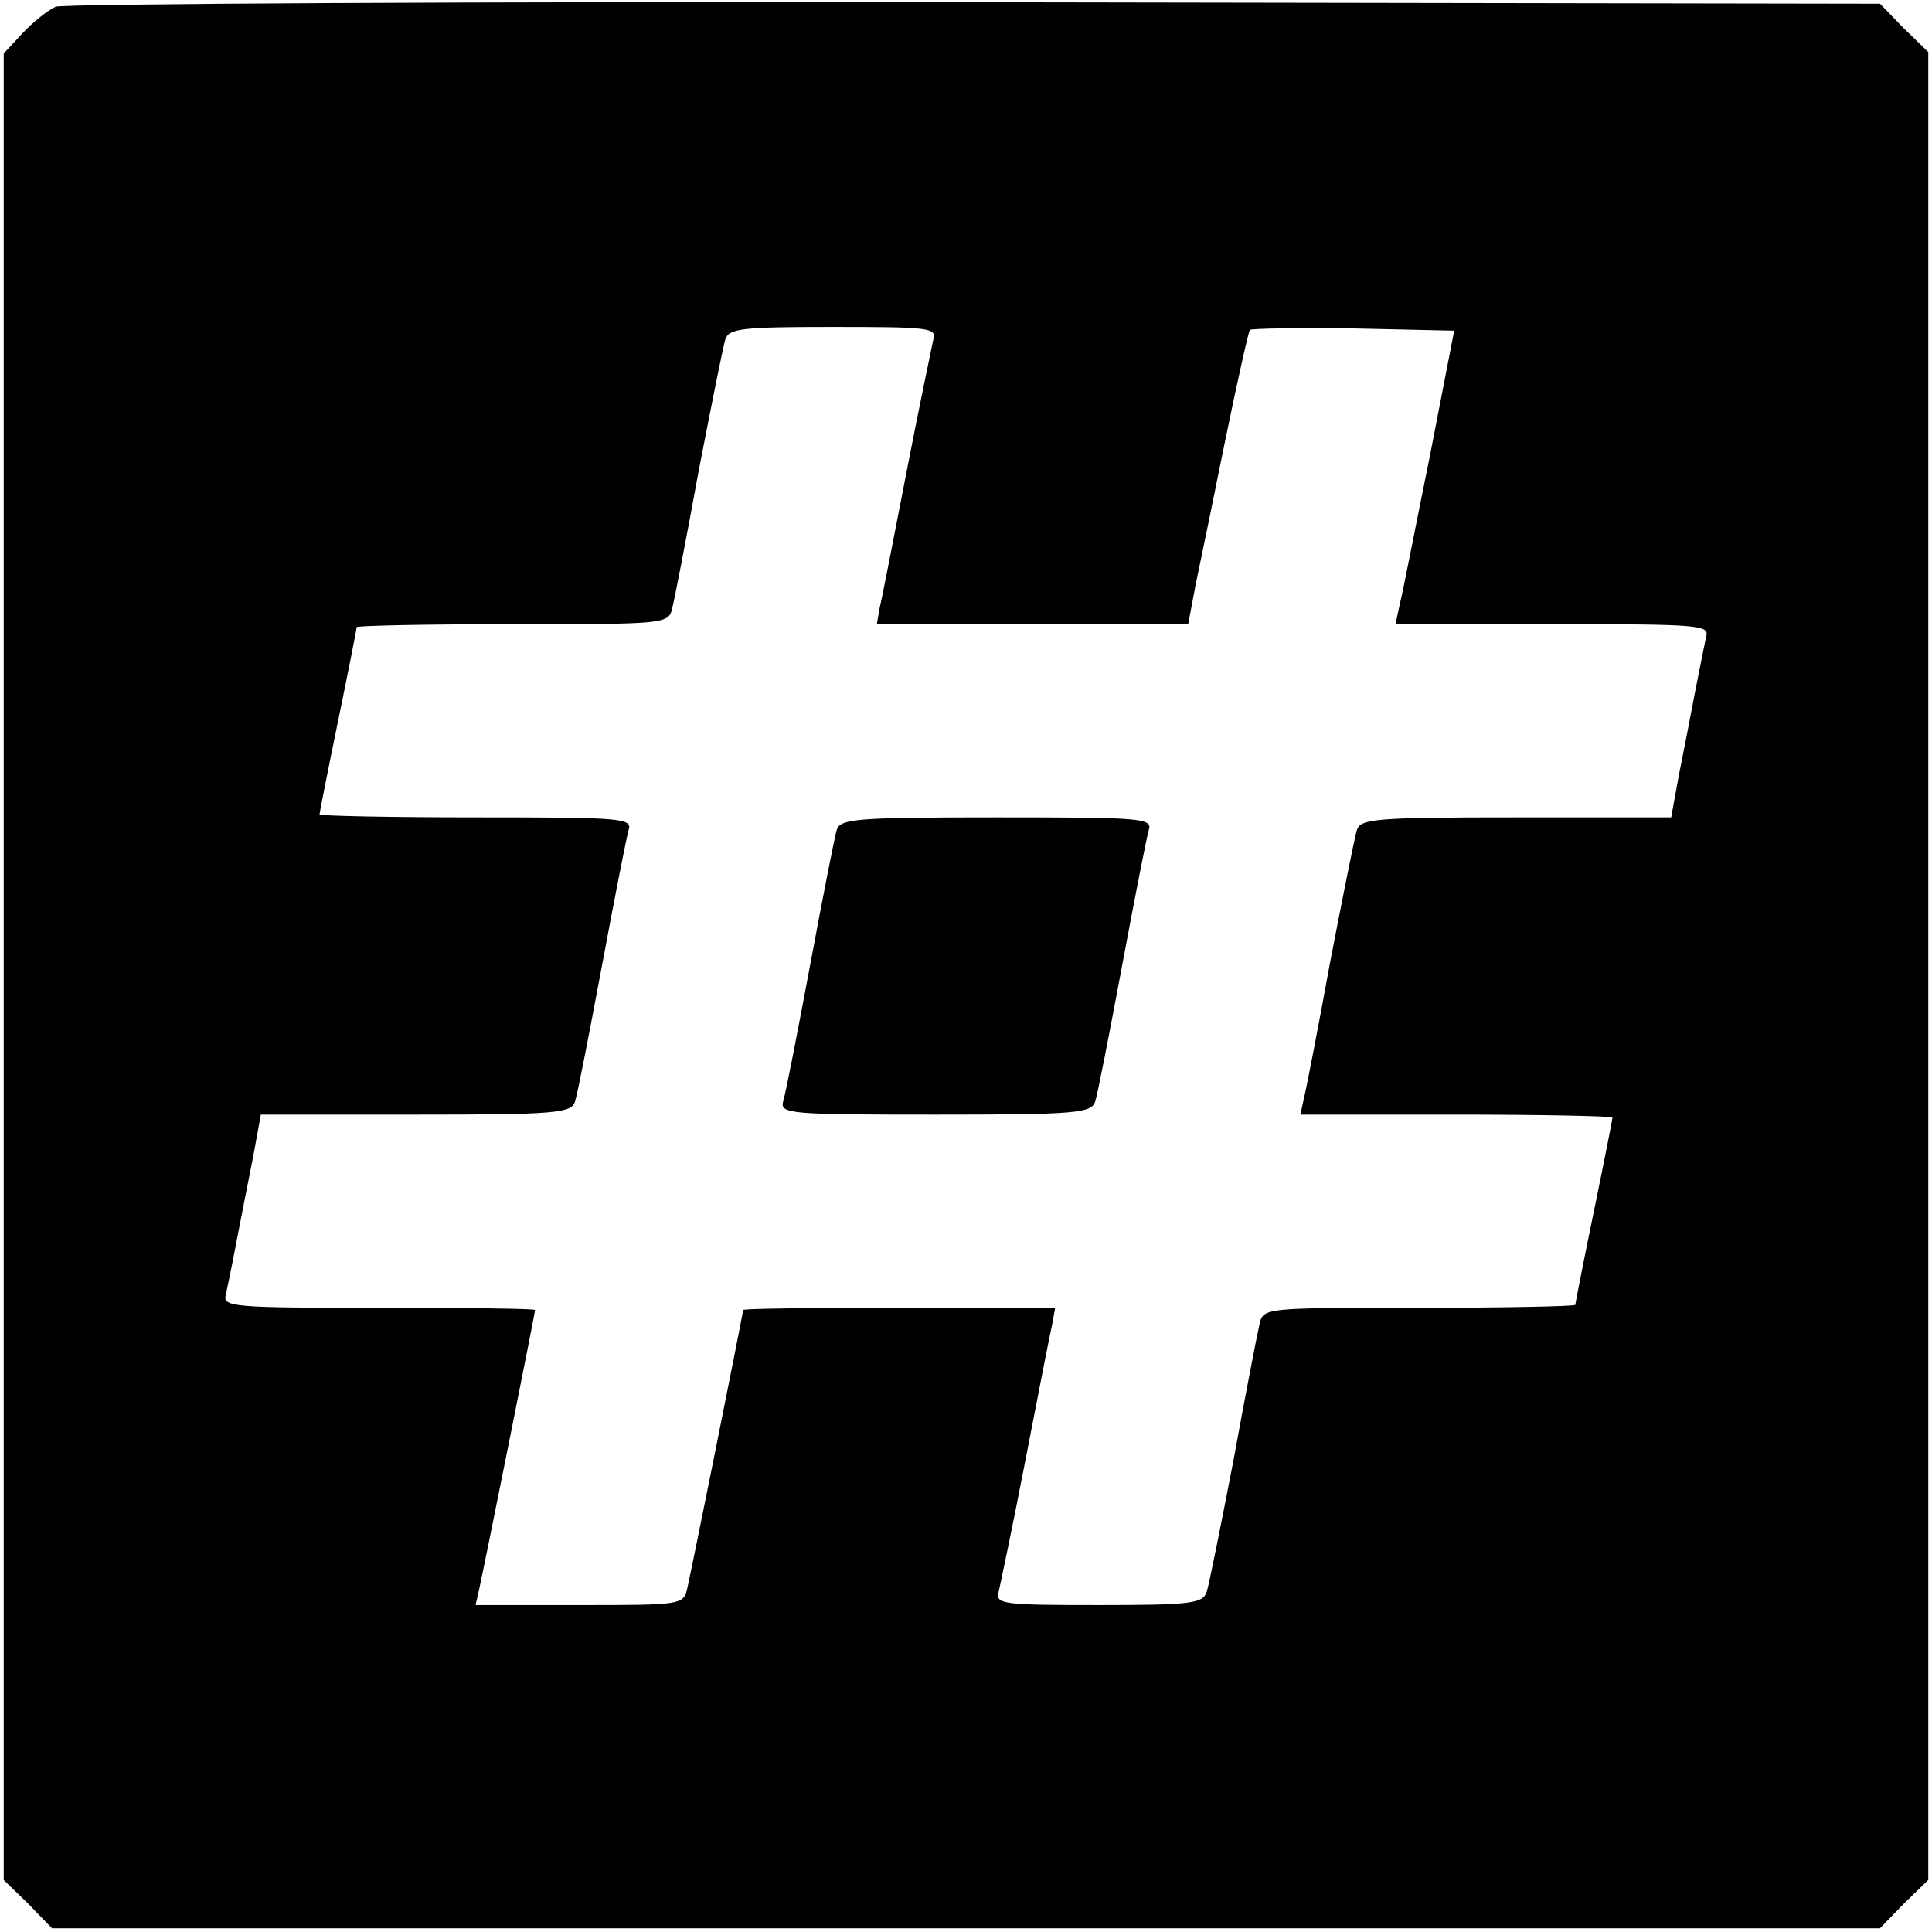
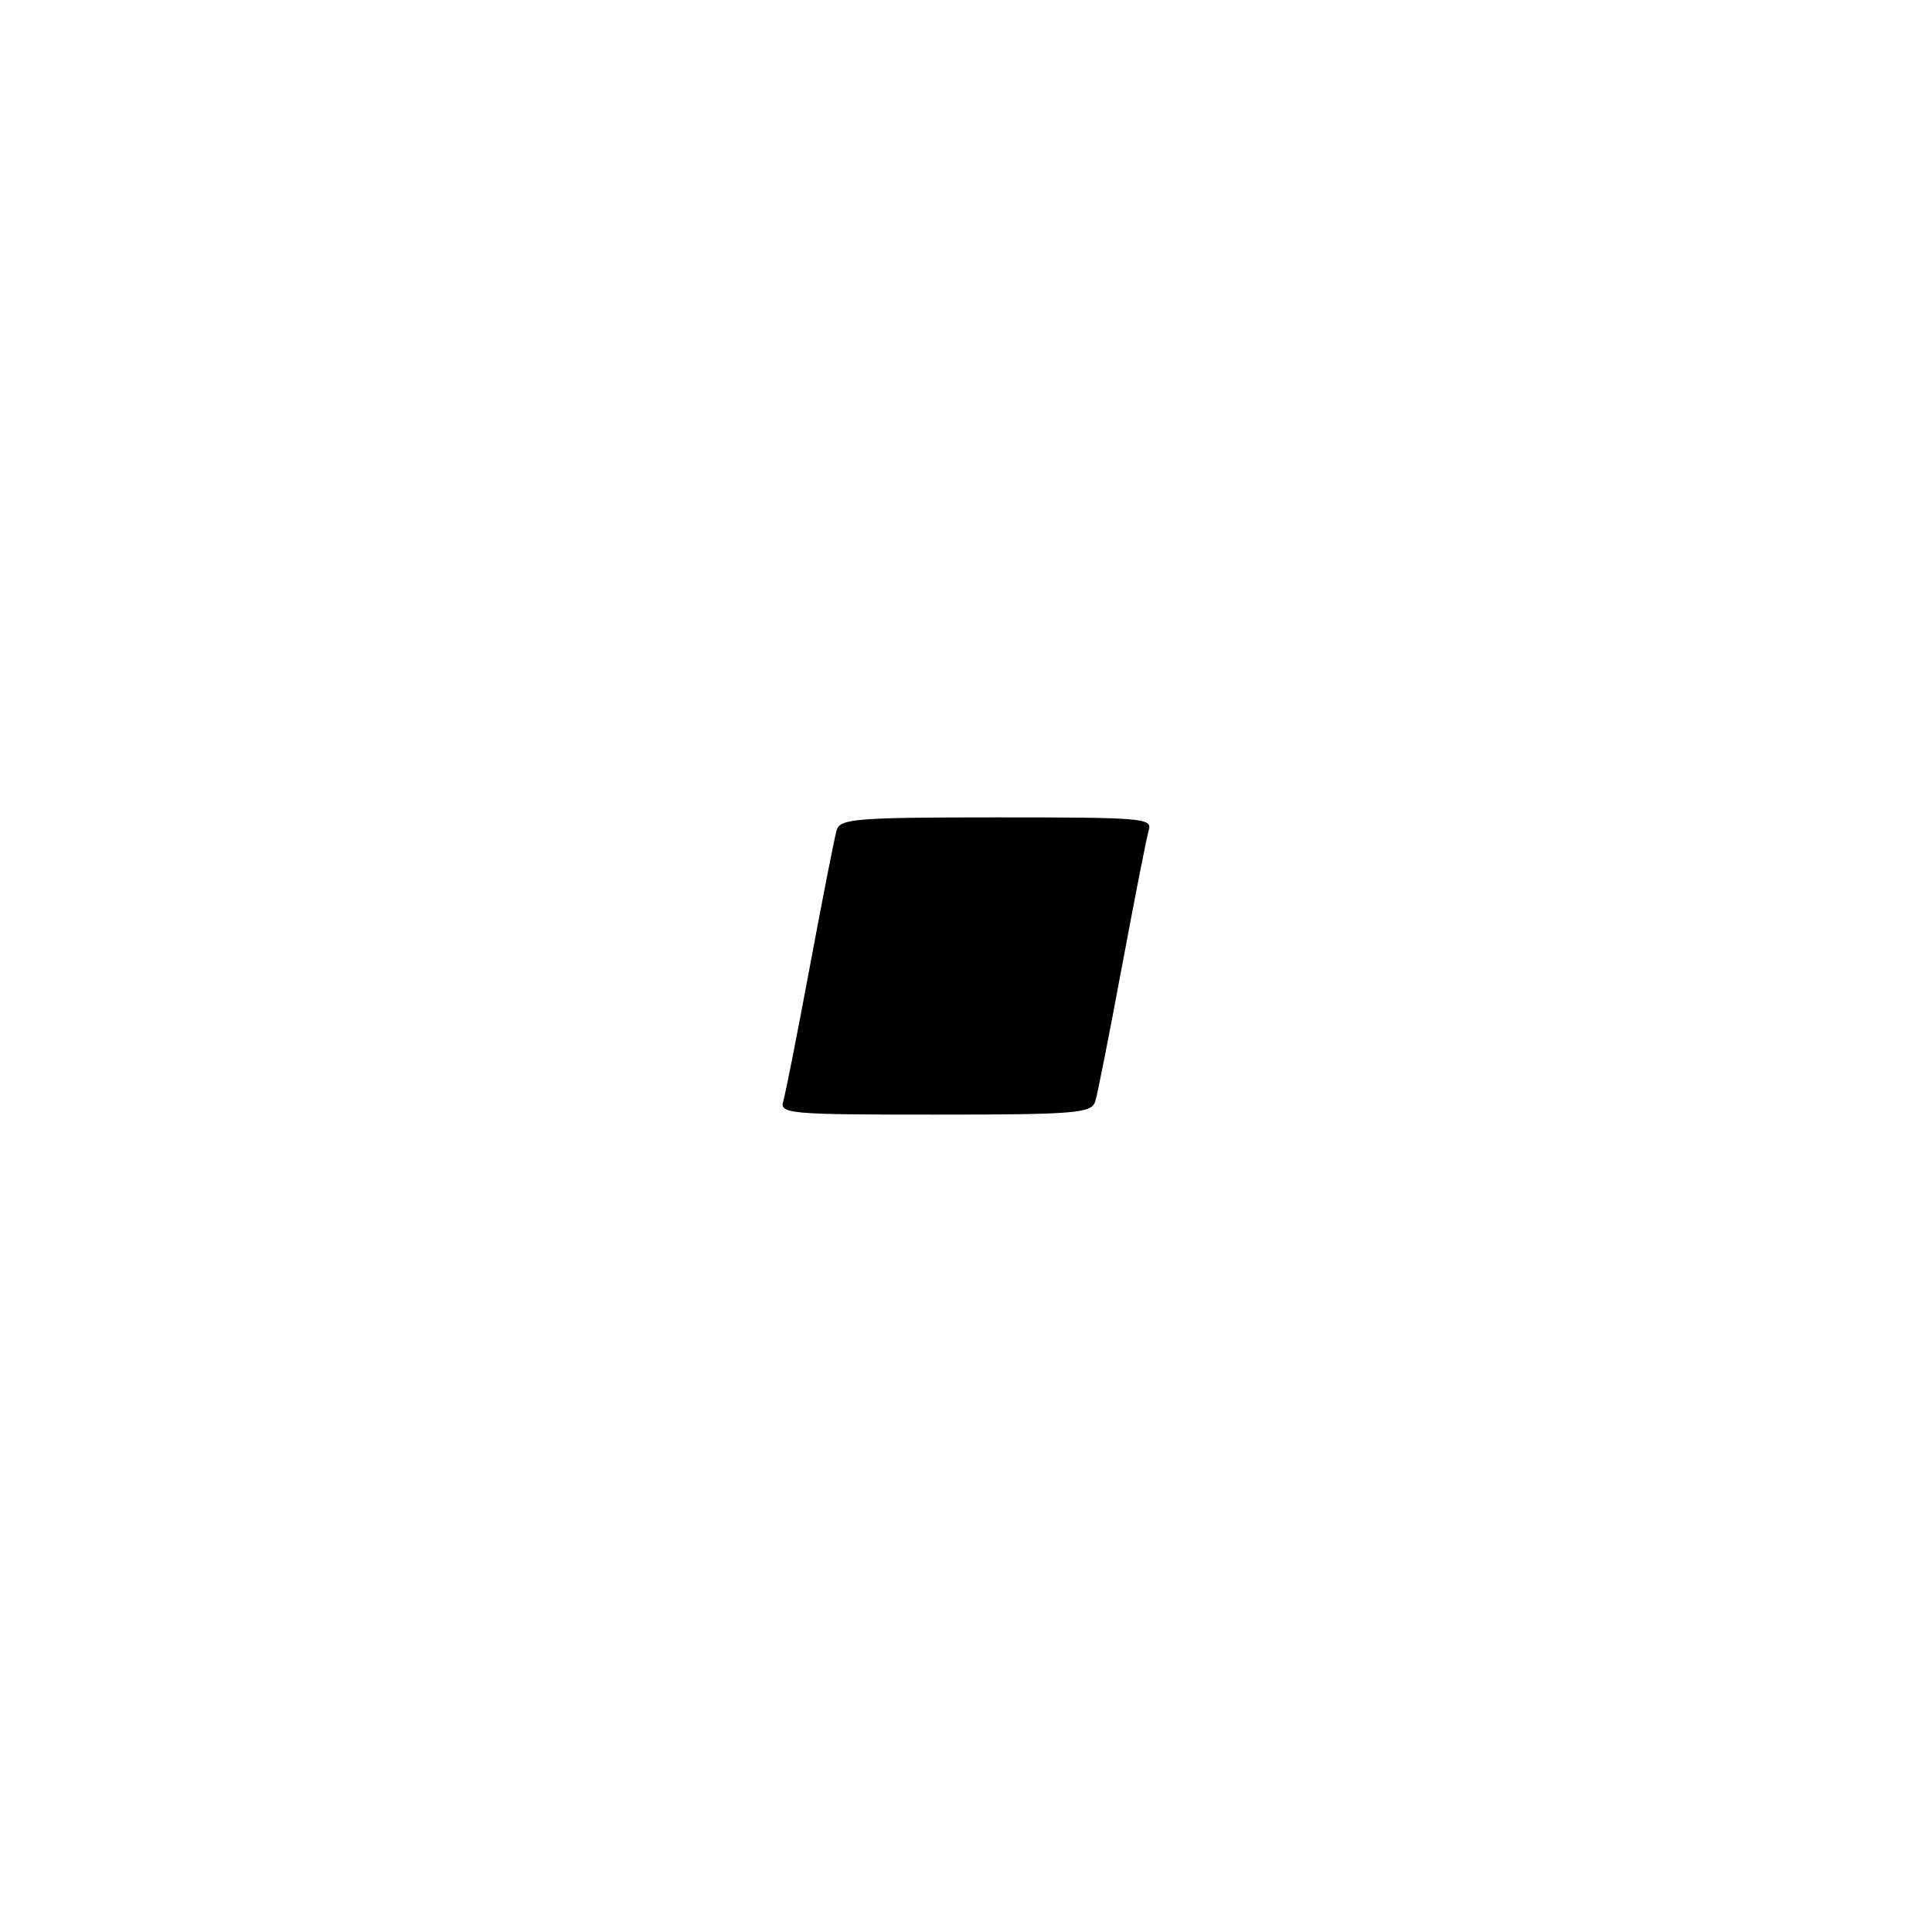
<svg xmlns="http://www.w3.org/2000/svg" version="1.0" width="260pt" height="260pt" viewBox="0 0 260 260" preserveAspectRatio="xMidYMid meet">
  <g transform="translate(0,260) scale(0.1,-0.1)" fill="#000000" stroke="none">
-     <path d="M75 2591 c-11 -5 -31 -21 -45 -36 l-25 -27 0 -1229 0 -1229 33 -32 32 -33 1230 0 1230 0 32 33 33 32 0 1230 0 1230 -33 32 -32 33 -1218 2 c-669 1 -1226 -2 -1237 -6z m1181 -448 c-2 -10 -19 -90 -36 -178 -17 -88 -33 -170 -36 -182 l-4 -23 209 0 210 0 10 53 c6 28 24 116 40 195 16 78 31 145 33 148 3 2 66 3 140 2 l135 -3 -33 -170 c-19 -93 -36 -182 -40 -197 l-6 -28 212 0 c197 0 211 -1 206 -17 -2 -10 -9 -44 -15 -75 -6 -32 -16 -83 -22 -113 l-10 -55 -209 0 c-190 0 -209 -2 -214 -17 -3 -10 -19 -90 -36 -178 -16 -88 -32 -170 -35 -182 l-5 -23 210 0 c115 0 210 -2 210 -4 0 -2 -11 -58 -25 -126 -14 -68 -25 -124 -25 -126 0 -2 -94 -4 -210 -4 -209 0 -210 0 -215 -22 -3 -13 -19 -95 -35 -183 -17 -88 -33 -168 -36 -177 -5 -16 -21 -18 -145 -18 -129 0 -140 1 -135 18 2 9 19 89 36 177 17 88 33 170 36 183 l4 22 -210 0 c-115 0 -210 -1 -210 -3 0 -5 -69 -348 -75 -374 -5 -23 -8 -23 -145 -23 l-140 0 5 22 c6 27 75 370 75 375 0 2 -95 3 -211 3 -196 0 -210 1 -205 18 2 9 9 43 15 75 6 31 16 82 22 112 l10 55 209 0 c190 0 209 2 214 18 3 9 19 91 36 182 17 91 33 173 36 183 5 16 -9 17 -205 17 -116 0 -211 2 -211 4 0 2 11 58 25 126 14 68 25 124 25 126 0 2 94 4 210 4 209 0 210 0 215 23 3 12 19 94 35 182 17 88 33 168 36 178 5 15 21 17 145 17 129 0 140 -1 135 -17z" />
    <path d="M1126 1483 c-3 -10 -19 -92 -36 -183 -17 -91 -33 -173 -36 -182 -5 -17 9 -18 205 -18 191 0 210 2 215 18 3 9 19 91 36 182 17 91 33 173 36 183 5 16 -9 17 -205 17 -191 0 -210 -2 -215 -17z" />
  </g>
</svg>